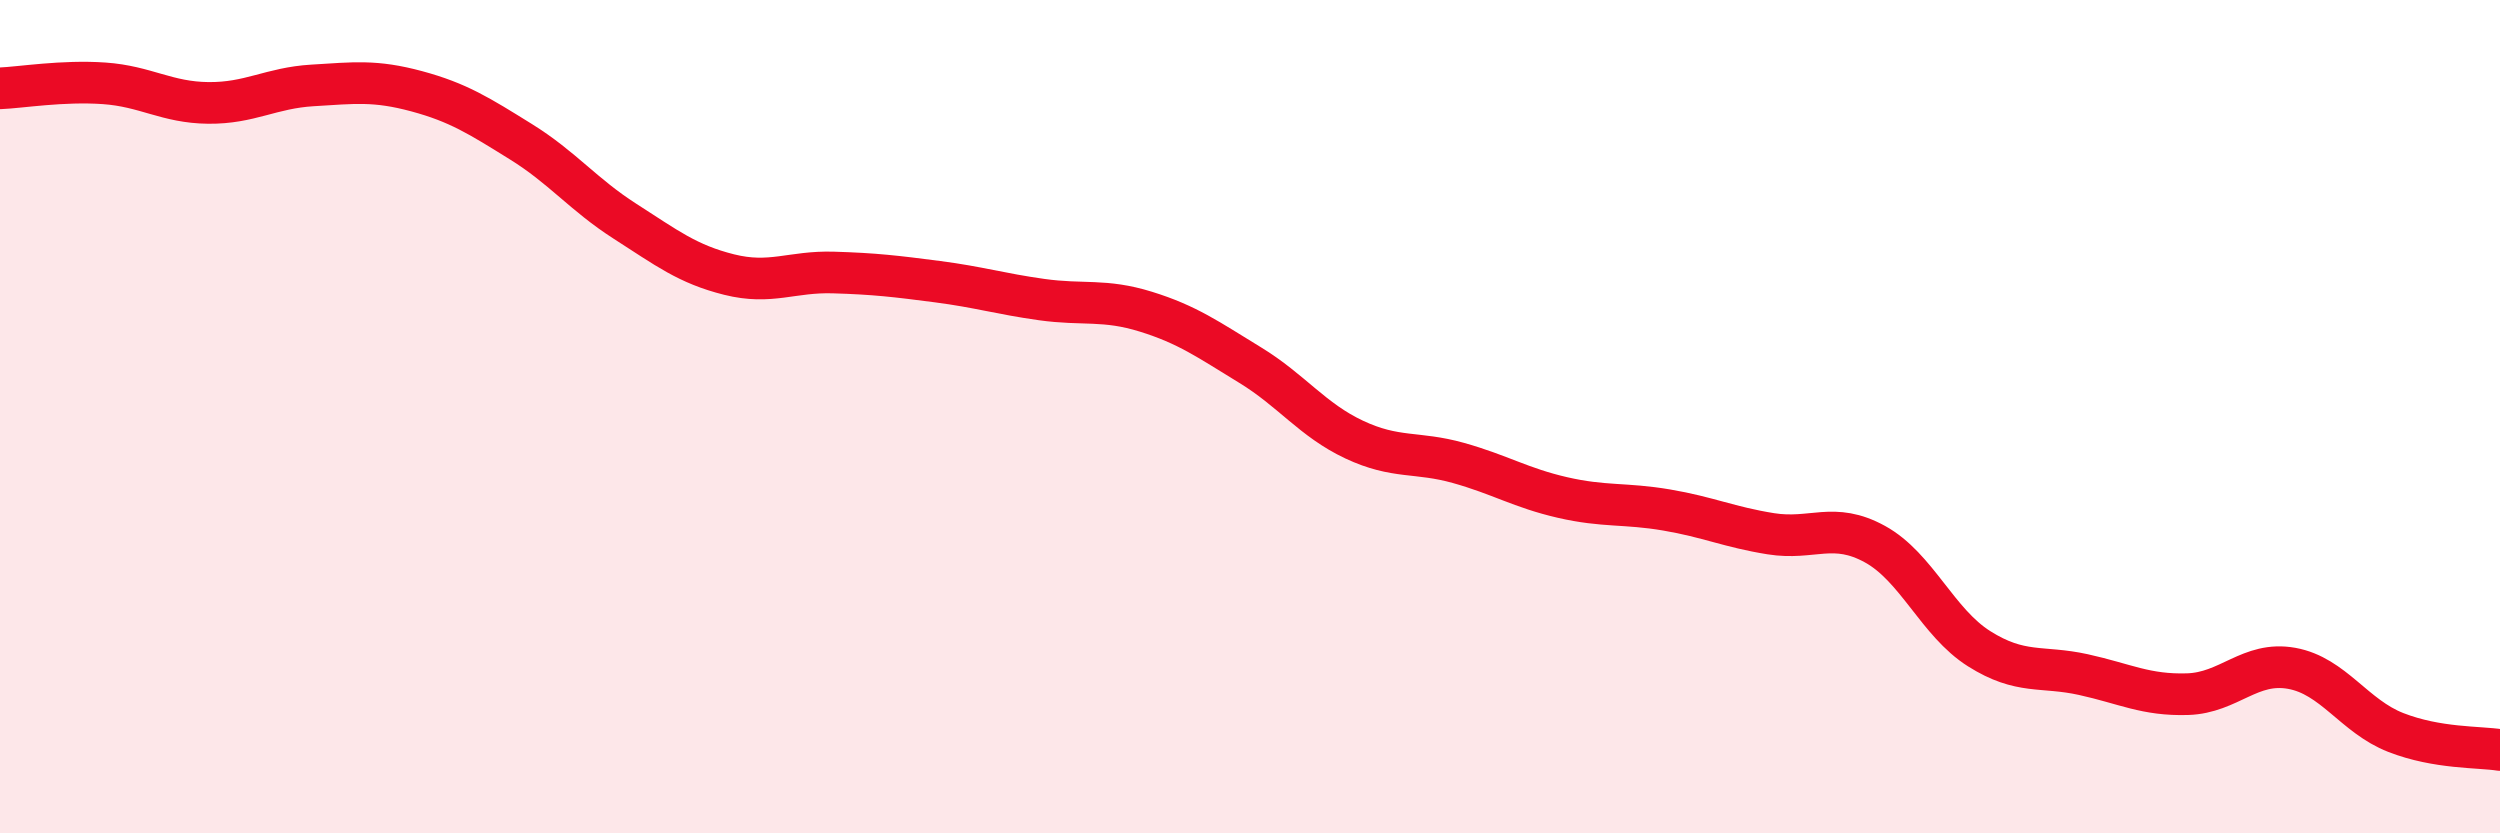
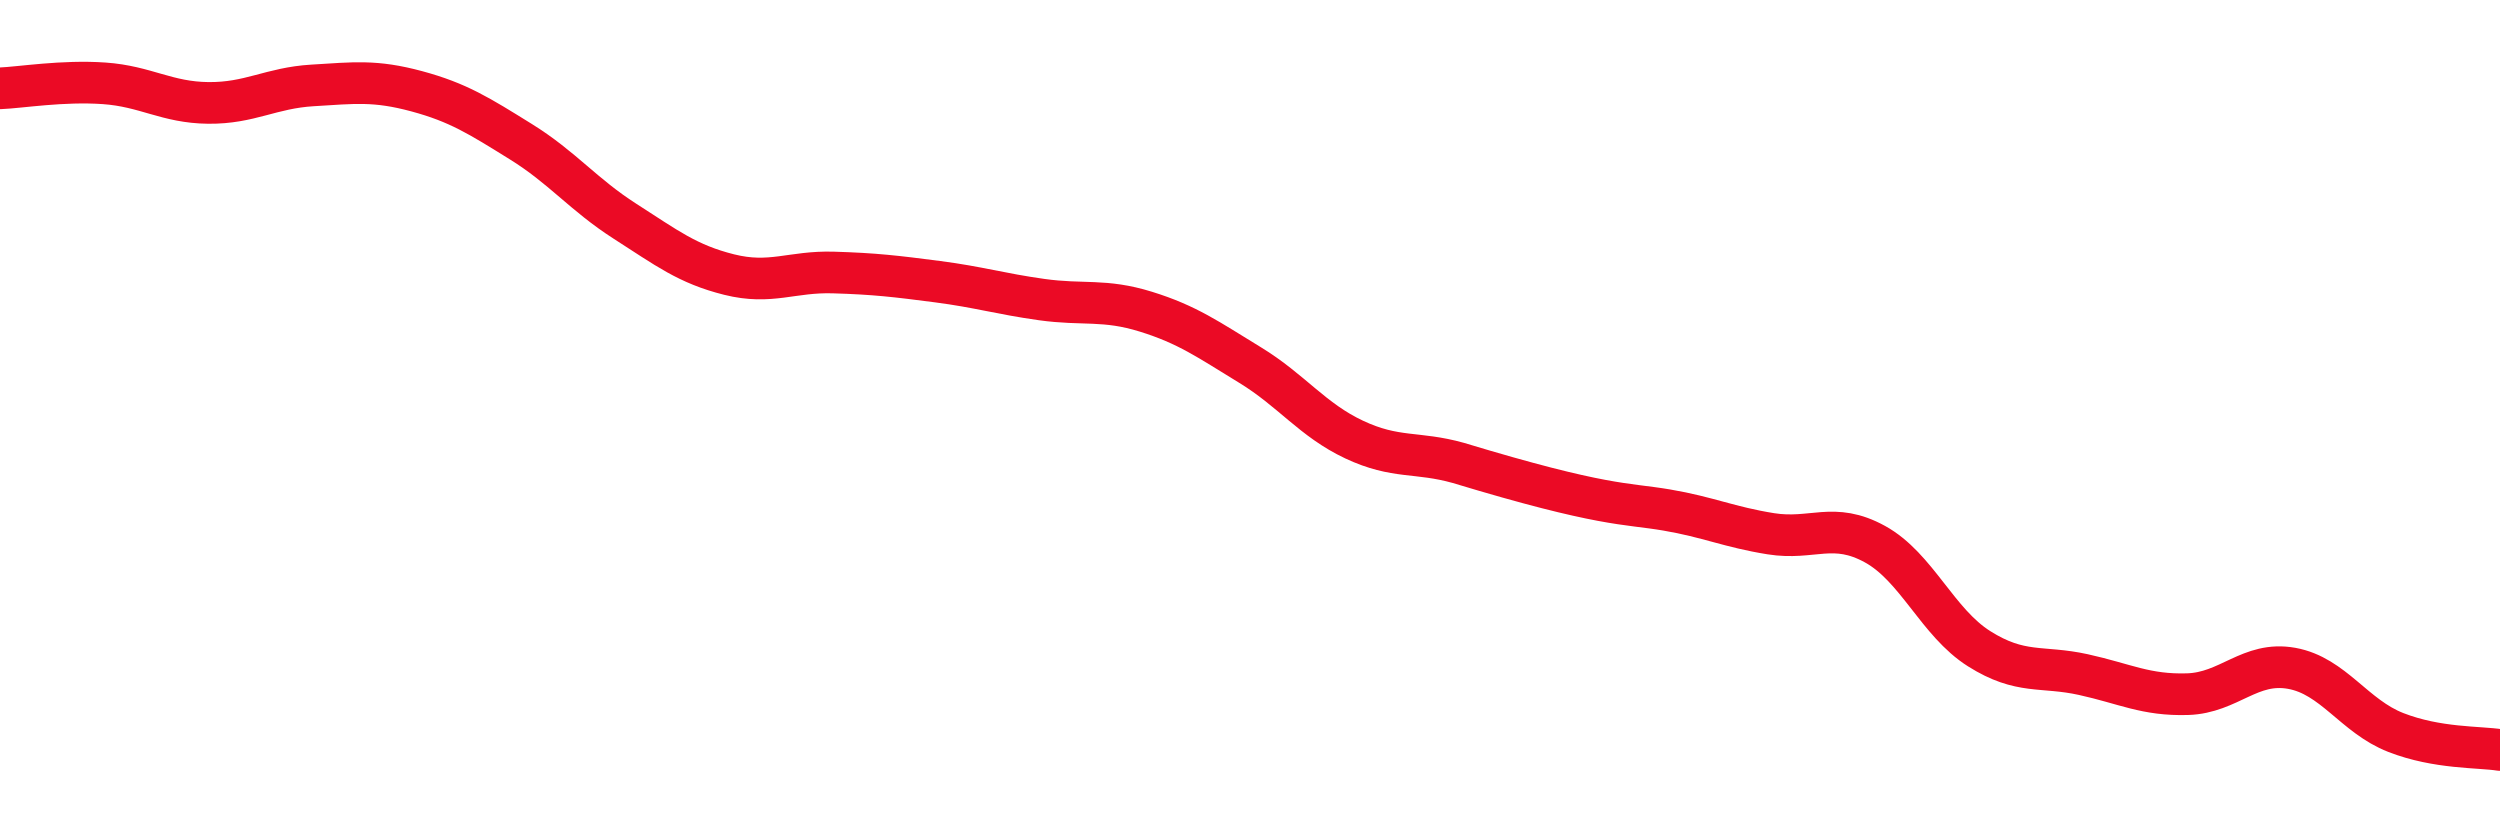
<svg xmlns="http://www.w3.org/2000/svg" width="60" height="20" viewBox="0 0 60 20">
-   <path d="M 0,2.12 C 0.5,2.1 1.5,1.93 2.5,2 C 3.5,2.07 4,2.46 5,2.47 C 6,2.48 6.5,2.11 7.5,2.05 C 8.5,1.99 9,1.92 10,2.19 C 11,2.46 11.5,2.78 12.5,3.4 C 13.5,4.02 14,4.67 15,5.31 C 16,5.95 16.5,6.34 17.5,6.59 C 18.5,6.84 19,6.51 20,6.54 C 21,6.57 21.5,6.63 22.5,6.76 C 23.5,6.89 24,7.05 25,7.19 C 26,7.33 26.5,7.17 27.5,7.48 C 28.5,7.79 29,8.15 30,8.76 C 31,9.37 31.5,10.08 32.5,10.55 C 33.5,11.02 34,10.83 35,11.11 C 36,11.39 36.5,11.71 37.5,11.94 C 38.5,12.17 39,12.07 40,12.24 C 41,12.41 41.5,12.65 42.5,12.81 C 43.5,12.97 44,12.51 45,13.06 C 46,13.61 46.5,14.94 47.5,15.57 C 48.5,16.2 49,15.97 50,16.19 C 51,16.41 51.5,16.69 52.5,16.66 C 53.5,16.63 54,15.86 55,16.04 C 56,16.22 56.5,17.19 57.5,17.58 C 58.5,17.97 59.5,17.92 60,18L60 20L0 20Z" fill="#EB0A25" opacity="0.1" stroke-linecap="round" stroke-linejoin="round" />
-   <path d="M 0,2.12 C 0.5,2.1 1.5,1.93 2.5,2 C 3.5,2.07 4,2.46 5,2.47 C 6,2.48 6.5,2.11 7.5,2.05 C 8.5,1.99 9,1.92 10,2.19 C 11,2.46 11.5,2.78 12.5,3.4 C 13.5,4.02 14,4.67 15,5.31 C 16,5.95 16.5,6.34 17.5,6.59 C 18.5,6.84 19,6.51 20,6.54 C 21,6.57 21.5,6.63 22.5,6.76 C 23.5,6.89 24,7.05 25,7.19 C 26,7.33 26.5,7.17 27.5,7.48 C 28.5,7.79 29,8.15 30,8.76 C 31,9.37 31.5,10.08 32.5,10.55 C 33.5,11.02 34,10.83 35,11.11 C 36,11.39 36.5,11.71 37.5,11.94 C 38.5,12.17 39,12.07 40,12.24 C 41,12.41 41.5,12.65 42.5,12.81 C 43.5,12.97 44,12.51 45,13.06 C 46,13.61 46.5,14.94 47.5,15.57 C 48.5,16.2 49,15.97 50,16.19 C 51,16.41 51.5,16.69 52.5,16.66 C 53.5,16.63 54,15.86 55,16.04 C 56,16.22 56.5,17.19 57.5,17.58 C 58.5,17.97 59.5,17.92 60,18" stroke="#EB0A25" stroke-width="1" fill="none" stroke-linecap="round" stroke-linejoin="round" />
+   <path d="M 0,2.12 C 0.5,2.1 1.5,1.93 2.5,2 C 3.5,2.07 4,2.46 5,2.47 C 6,2.48 6.5,2.11 7.5,2.05 C 8.5,1.99 9,1.92 10,2.19 C 11,2.46 11.5,2.78 12.5,3.4 C 13.5,4.02 14,4.67 15,5.31 C 16,5.95 16.5,6.34 17.5,6.59 C 18.5,6.84 19,6.51 20,6.54 C 21,6.57 21.5,6.63 22.5,6.76 C 23.5,6.89 24,7.05 25,7.19 C 26,7.33 26.5,7.17 27.5,7.48 C 28.5,7.79 29,8.15 30,8.76 C 31,9.37 31.5,10.08 32.5,10.55 C 33.5,11.02 34,10.83 35,11.11 C 38.5,12.17 39,12.07 40,12.24 C 41,12.41 41.5,12.65 42.5,12.81 C 43.5,12.97 44,12.51 45,13.06 C 46,13.61 46.5,14.94 47.5,15.57 C 48.5,16.2 49,15.97 50,16.19 C 51,16.41 51.5,16.69 52.5,16.66 C 53.5,16.63 54,15.86 55,16.04 C 56,16.22 56.5,17.19 57.5,17.58 C 58.5,17.97 59.5,17.92 60,18" stroke="#EB0A25" stroke-width="1" fill="none" stroke-linecap="round" stroke-linejoin="round" />
</svg>